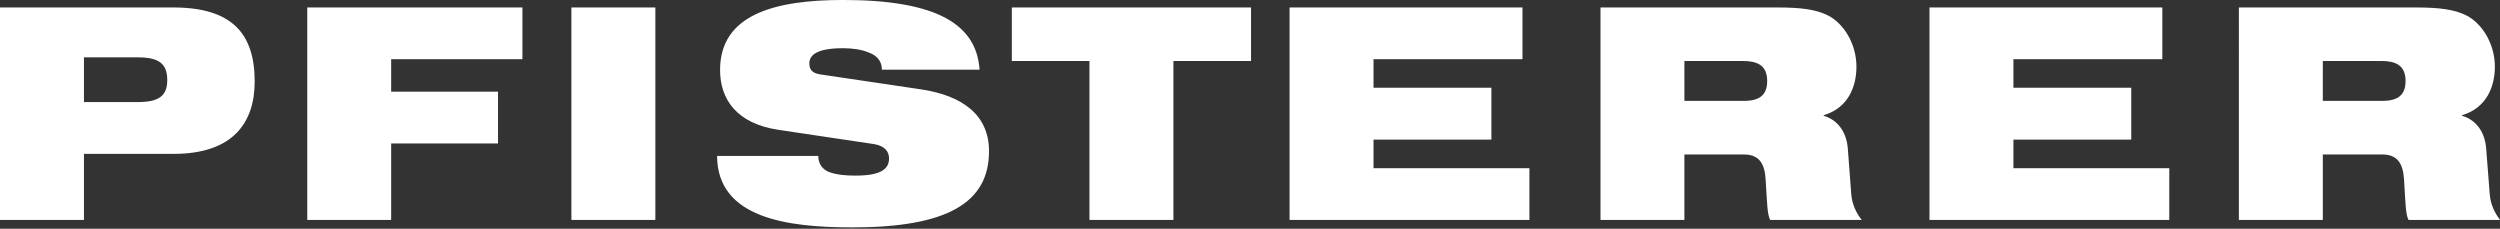
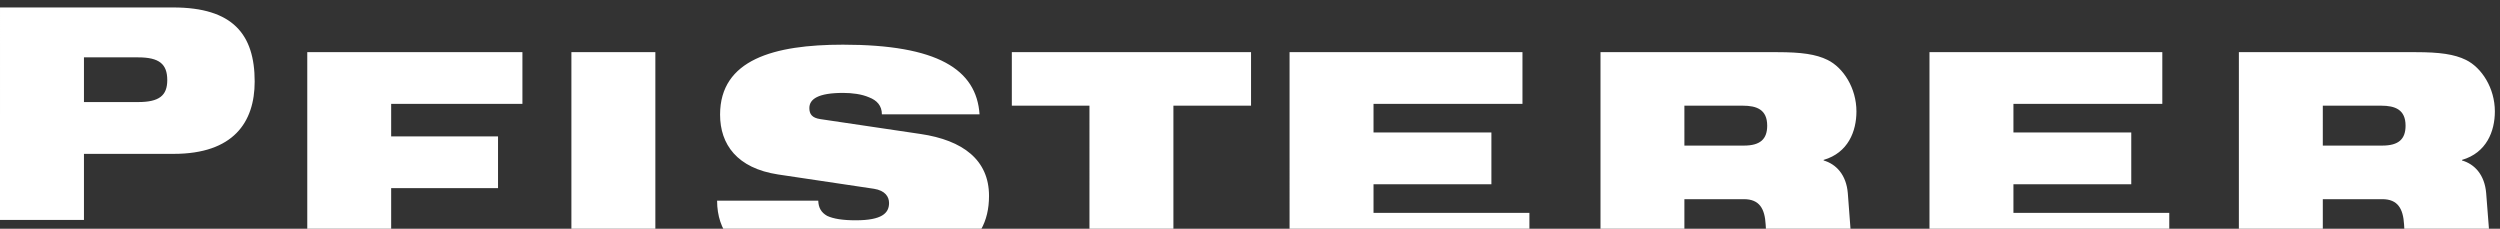
<svg xmlns="http://www.w3.org/2000/svg" version="1.2" viewBox="0 0 1541 141" width="1541" height="141">
  <rect x="0" y="0" width="1541" height="141" fill="#333333" stroke="none" />
  <style>
		.s0 { fill: #ffffff } 
	</style>
-   <path id="path165" fill-rule="evenodd" class="s0" d="m0 135.58h51.75v-40.74h55.35c36.71 0 49.88-19.44 49.88-44.57 0-29.17-13.56-45.67-50.19-45.67h-106.79zm51.75-100.22h33.41c12.99 0 17.94 4.11 17.94 14.02 0 9.52-4.95 13.53-17.94 13.53h-33.41zm137.65 100.21h51.71v-47.15h65.87v-31.9h-65.87v-20.03h80.91v-31.9h-132.62zm162.81-130.98v130.98h51.75v-130.98zm186.49 84.22c6.94 1.1 9.31 4.92 9.31 8.78 0 6.26-4.42 10.65-20.53 10.65-8.07 0-13.76-0.92-17.62-2.72-3.65-2.06-5.35-4.99-5.49-9.38h-62.36c0.17 38.51 43.64 44.03 83.42 44.03 58.19 0 84.2-15.04 84.2-46.97 0-22.2-16.14-34.31-42.19-38.16l-61.79-9.17c-5.14-0.75-6.77-3.12-6.77-6.8 0-5.49 5.31-9.35 20.75-9.35 5.66 0 11.53 0.75 16.07 2.73 4.81 1.84 7.89 5.13 7.89 10.48h60.2c-1.87-27.68-25.87-42.94-84.16-42.94-42.58 0-75.78 9.2-75.78 43.12 0 18.33 10.44 33.02 35.74 36.88zm132.84 46.77h51.75v-97.99h47.85v-32.99h-147.45v32.99h47.85zm123.35 0h147.84v-31.9h-96.09v-17.63h72.66v-31.96h-72.66v-17.6h91.81v-31.89h-143.56zm191.66 0h51.71v-40.36h36.71c9.56 0 12.85 5.88 13.38 15.61 0.95 15.23 0.95 20.89 2.76 24.75h56.49c-3.29-4-5.88-9.52-6.44-15.37l-2.16-28.63c-0.92-11.4-7.22-17.99-14.9-20.22v-0.35c15.08-4.39 20.21-17.6 20.21-29.88 0-14.37-8.07-26.98-17.81-31.75-7.15-3.51-16.14-4.78-30.97-4.78h-108.98zm51.71-97.99h35.97c8.63 0 15.07 2.41 15.07 12.32 0 8.25-4.24 12.28-14.33 12.28h-36.71zm151.07 97.99h147.81v-31.9h-96.06v-17.63h72.63v-31.96h-72.63v-17.6h91.77v-31.89h-143.52zm190.71 0h51.74v-40.36h36.67c9.56 0 12.85 5.88 13.42 15.61 0.92 15.23 0.92 20.89 2.72 24.75h56.53c-3.29-4-5.88-9.52-6.41-15.37l-2.23-28.63c-0.92-11.4-7.15-17.99-14.9-20.22v-0.35c15.08-4.39 20.25-17.6 20.25-29.88 0-14.37-8.11-26.98-17.81-31.75-7.18-3.51-16.14-4.78-30.97-4.78h-109.01zm51.74-97.99h35.96c8.6 0 15.05 2.41 15.05 12.32 0 8.25-4.22 12.28-14.34 12.28h-36.67z" />
+   <path id="path165" fill-rule="evenodd" class="s0" d="m0 135.58h51.75v-40.74h55.35c36.71 0 49.88-19.44 49.88-44.57 0-29.17-13.56-45.67-50.19-45.67h-106.79zm51.75-100.22h33.41c12.99 0 17.94 4.11 17.94 14.02 0 9.52-4.95 13.53-17.94 13.53h-33.41m137.65 100.21h51.71v-47.15h65.87v-31.9h-65.87v-20.03h80.91v-31.9h-132.62zm162.81-130.98v130.98h51.75v-130.98zm186.49 84.22c6.94 1.1 9.31 4.92 9.31 8.78 0 6.26-4.42 10.65-20.53 10.65-8.07 0-13.76-0.92-17.62-2.72-3.65-2.06-5.35-4.99-5.49-9.38h-62.36c0.17 38.51 43.64 44.03 83.42 44.03 58.19 0 84.2-15.04 84.2-46.97 0-22.2-16.14-34.31-42.19-38.16l-61.79-9.17c-5.14-0.75-6.77-3.12-6.77-6.8 0-5.49 5.31-9.35 20.75-9.35 5.66 0 11.53 0.75 16.07 2.73 4.81 1.84 7.89 5.13 7.89 10.48h60.2c-1.87-27.68-25.87-42.94-84.16-42.94-42.58 0-75.78 9.2-75.78 43.12 0 18.33 10.44 33.02 35.74 36.88zm132.84 46.77h51.75v-97.99h47.85v-32.99h-147.45v32.99h47.85zm123.35 0h147.84v-31.9h-96.09v-17.63h72.66v-31.96h-72.66v-17.6h91.81v-31.89h-143.56zm191.66 0h51.71v-40.36h36.71c9.56 0 12.85 5.88 13.38 15.61 0.95 15.23 0.95 20.89 2.76 24.75h56.49c-3.29-4-5.88-9.52-6.44-15.37l-2.16-28.63c-0.92-11.4-7.22-17.99-14.9-20.22v-0.35c15.08-4.39 20.21-17.6 20.21-29.88 0-14.37-8.07-26.98-17.81-31.75-7.15-3.51-16.14-4.78-30.97-4.78h-108.98zm51.71-97.99h35.97c8.63 0 15.07 2.41 15.07 12.32 0 8.25-4.24 12.28-14.33 12.28h-36.71zm151.07 97.99h147.81v-31.9h-96.06v-17.63h72.63v-31.96h-72.63v-17.6h91.77v-31.89h-143.52zm190.71 0h51.74v-40.36h36.67c9.56 0 12.85 5.88 13.42 15.61 0.92 15.23 0.92 20.89 2.72 24.75h56.53c-3.29-4-5.88-9.52-6.41-15.37l-2.23-28.63c-0.92-11.4-7.15-17.99-14.9-20.22v-0.35c15.08-4.39 20.25-17.6 20.25-29.88 0-14.37-8.11-26.98-17.81-31.75-7.18-3.51-16.14-4.78-30.97-4.78h-109.01zm51.74-97.99h35.96c8.6 0 15.05 2.41 15.05 12.32 0 8.25-4.22 12.28-14.34 12.28h-36.67z" />
</svg>